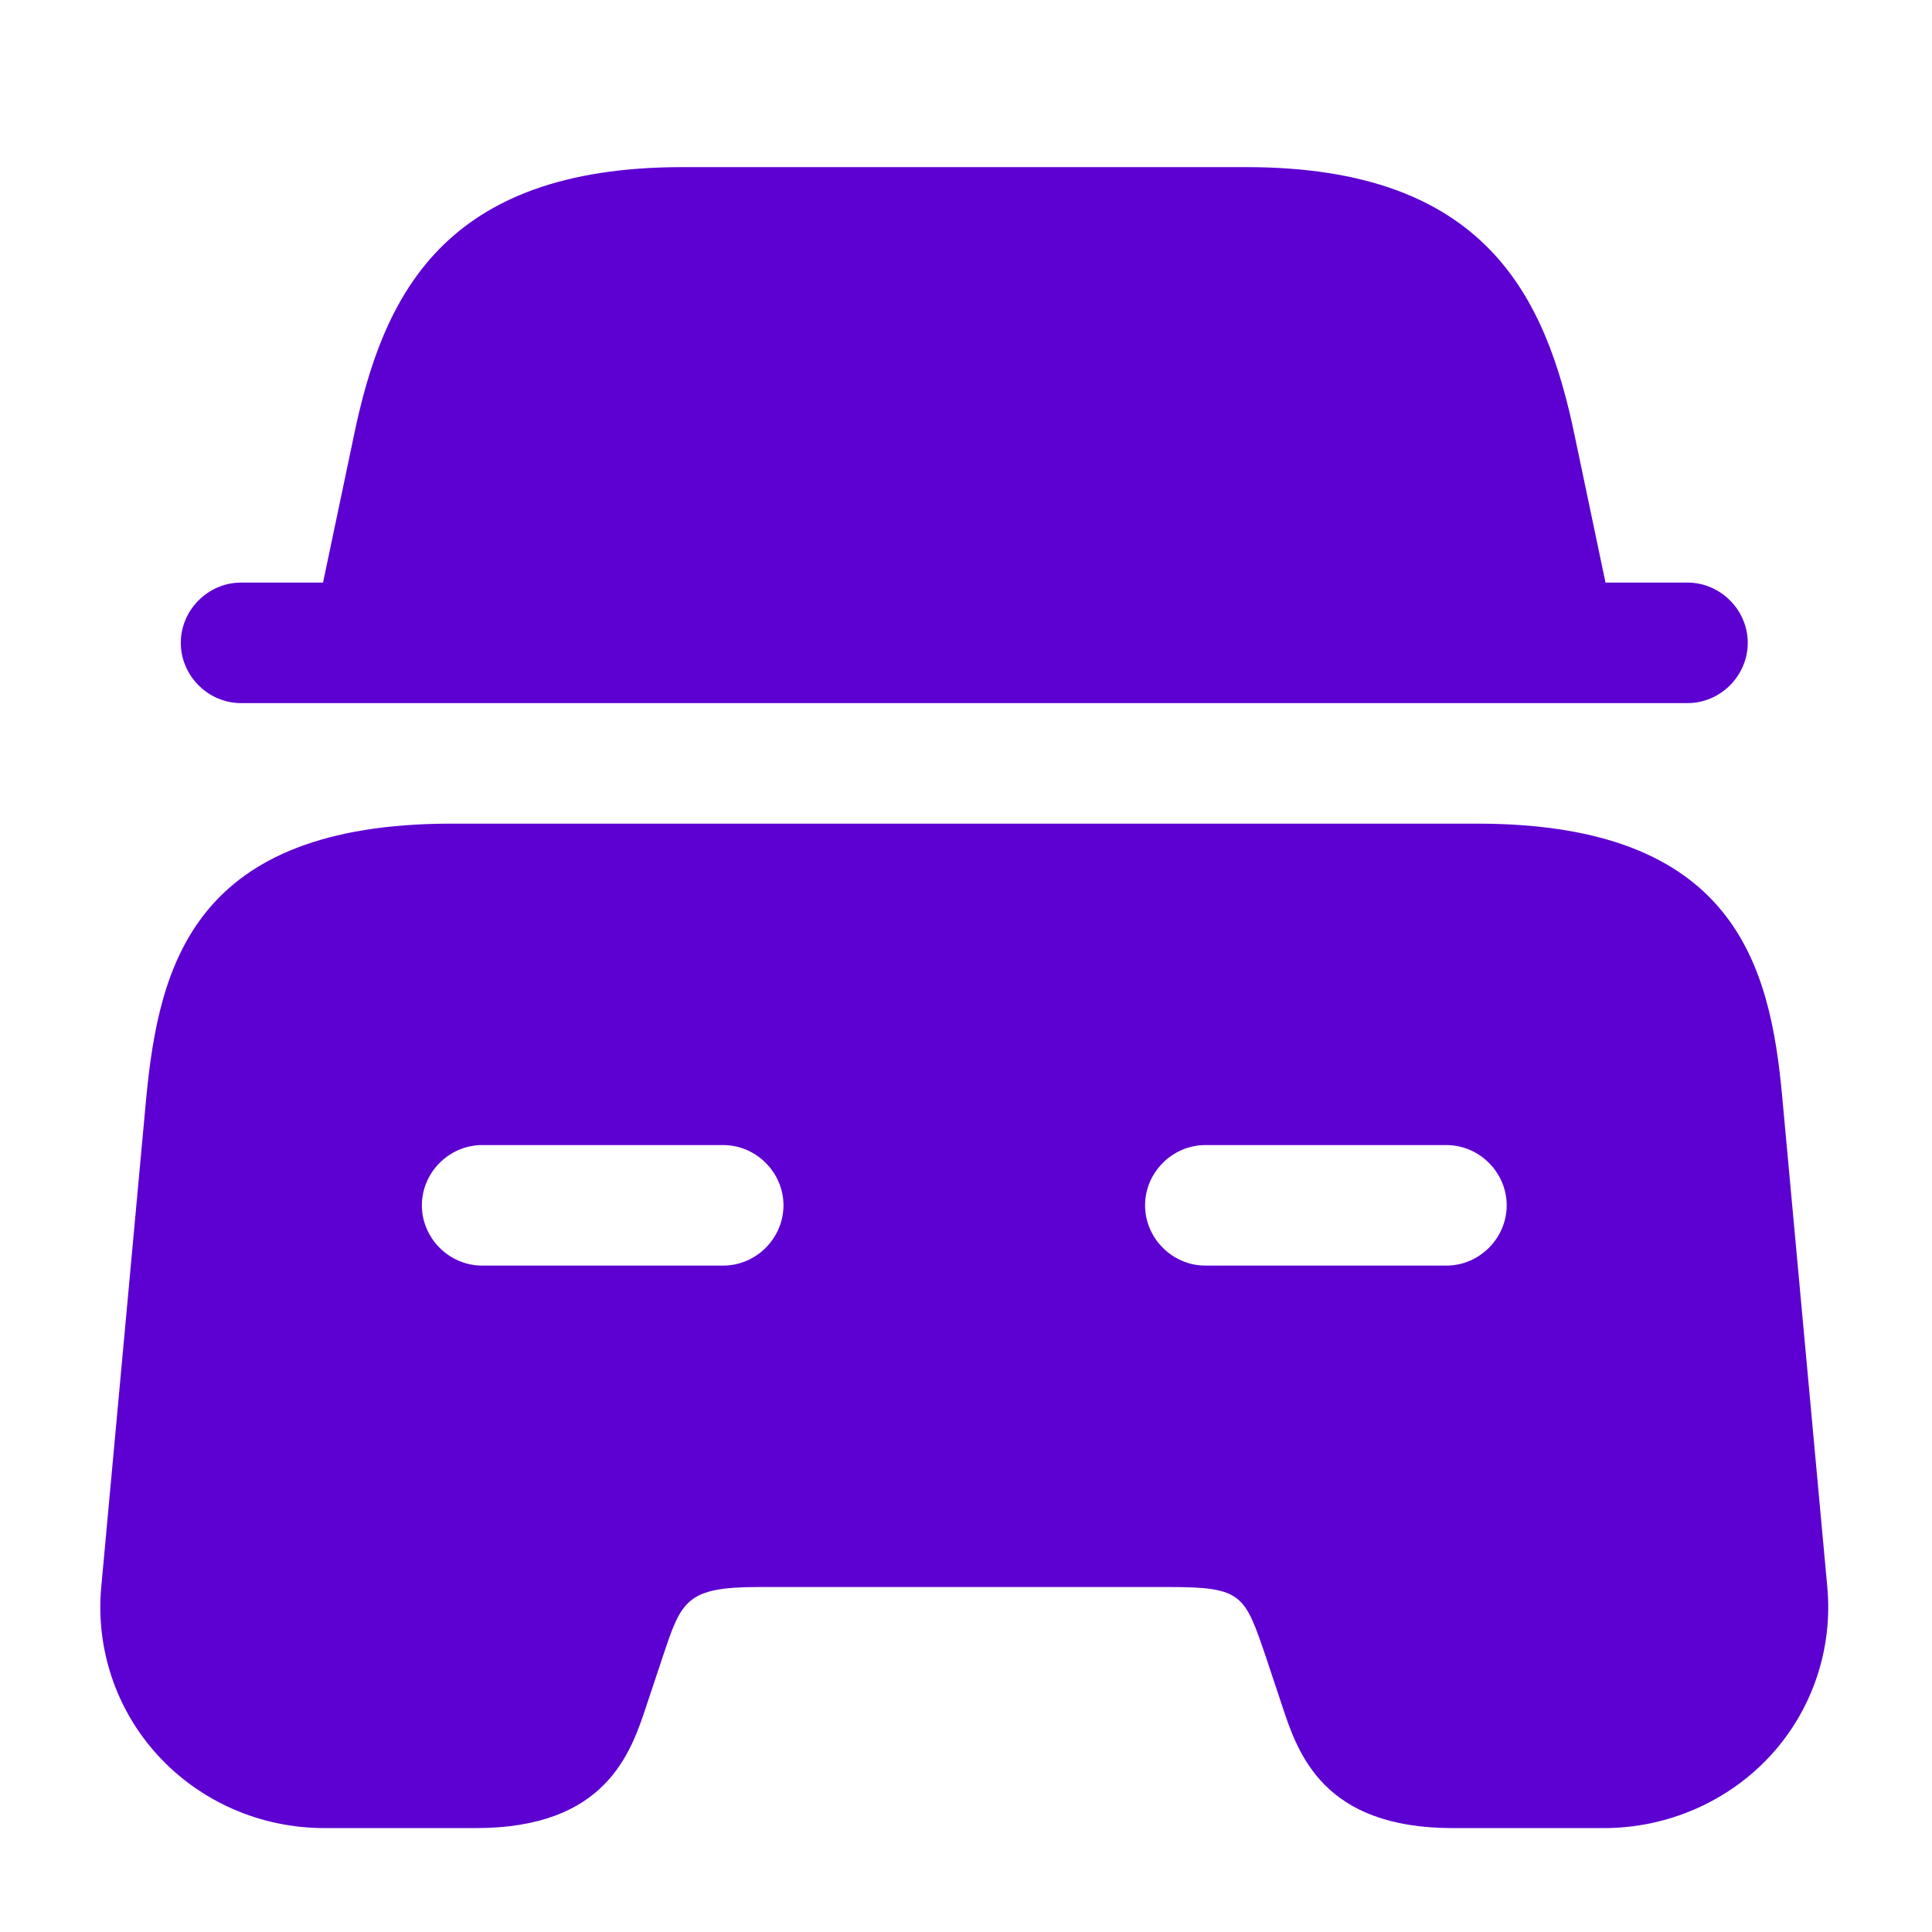
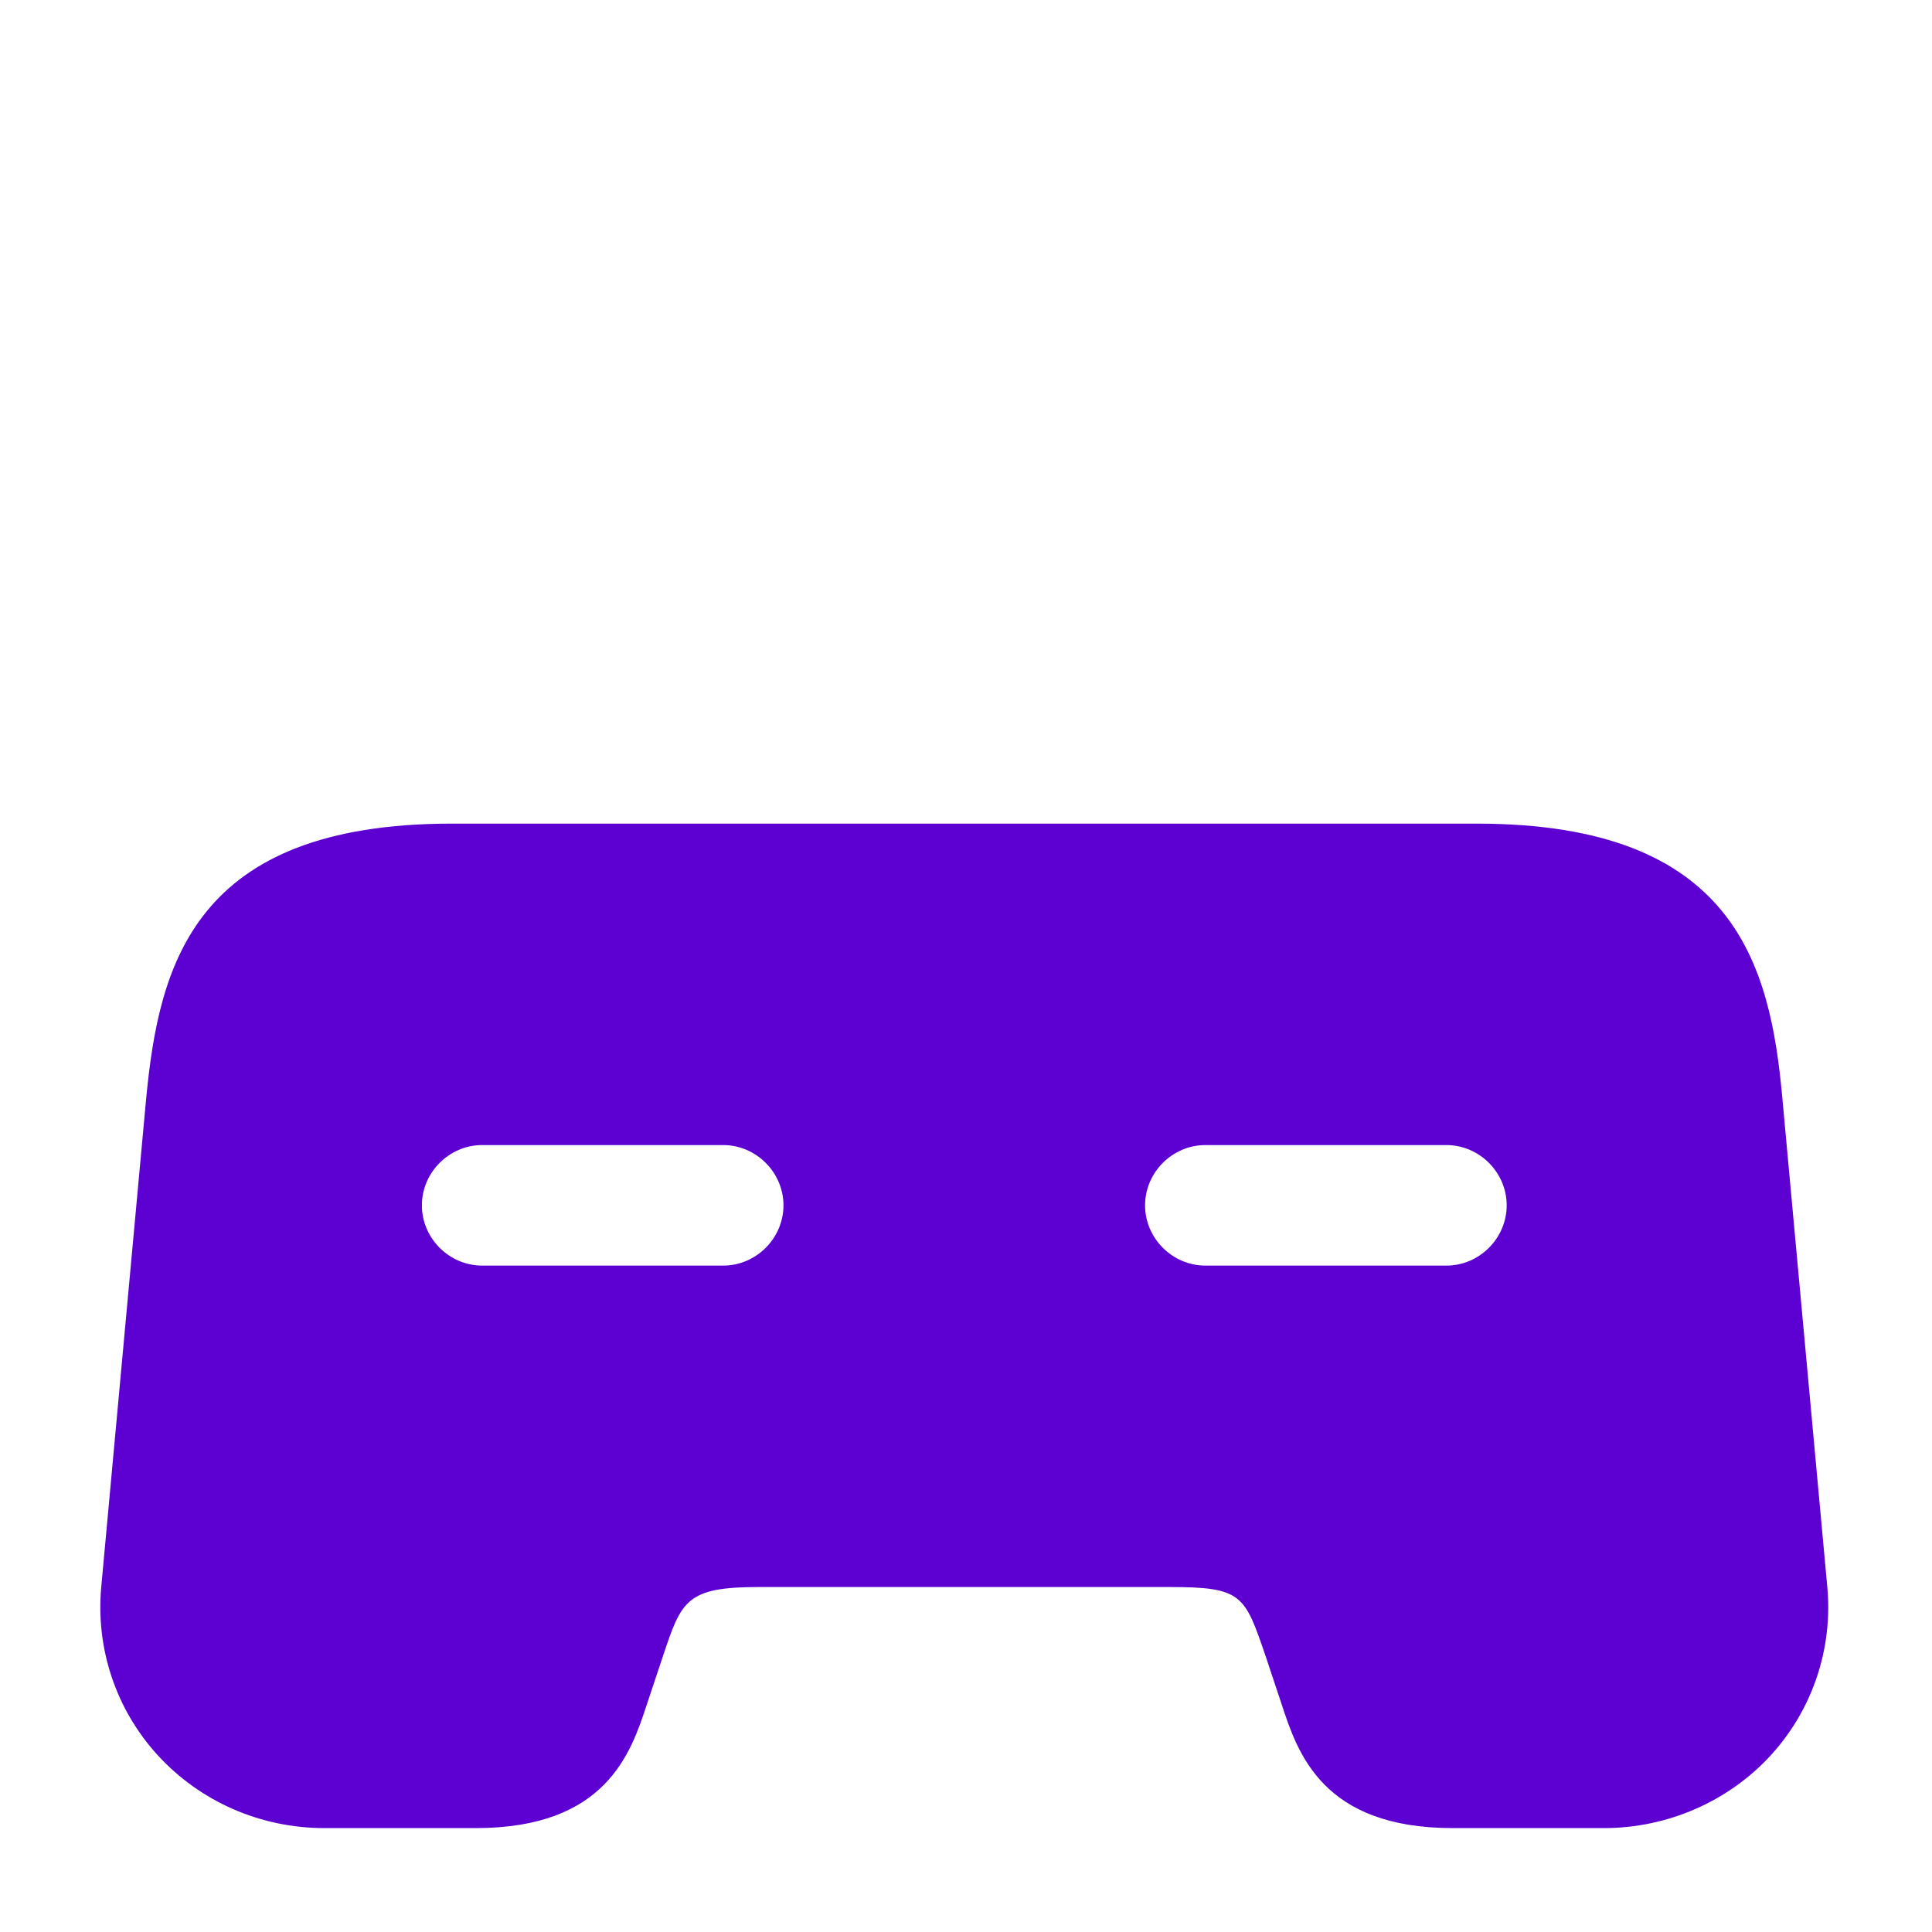
<svg xmlns="http://www.w3.org/2000/svg" width="99" height="99" viewBox="0 0 99 99" fill="none">
-   <path d="M89.559 32.941C89.559 34.629 88.159 36.029 86.471 36.029H12.353C10.665 36.029 9.265 34.629 9.265 32.941C9.265 31.253 10.665 29.853 12.353 29.853H16.553L18.118 22.4C19.6 15.194 22.688 8.564 34.959 8.564H63.865C76.135 8.564 79.224 15.194 80.706 22.4L82.27 29.853H86.471C88.159 29.853 89.559 31.253 89.559 32.941Z" fill="#5D00D2" />
  <path d="M91.329 56.246C90.712 49.452 88.9 42.205 75.682 42.205H23.141C9.923 42.205 8.153 49.452 7.494 56.246L5.188 81.323C4.9 84.452 5.929 87.582 8.071 89.929C10.253 92.317 13.341 93.676 16.635 93.676H24.376C31.047 93.676 32.324 89.846 33.147 87.335L33.971 84.864C34.918 82.023 35.165 81.323 38.87 81.323H59.953C63.659 81.323 63.782 81.734 64.853 84.864L65.676 87.335C66.5 89.846 67.776 93.676 74.447 93.676H82.188C85.441 93.676 88.571 92.317 90.753 89.929C92.894 87.582 93.924 84.452 93.635 81.323L91.329 56.246ZM37.059 64.852H24.706C23.018 64.852 21.618 63.452 21.618 61.764C21.618 60.076 23.018 58.676 24.706 58.676H37.059C38.747 58.676 40.147 60.076 40.147 61.764C40.147 63.452 38.747 64.852 37.059 64.852ZM74.118 64.852H61.765C60.076 64.852 58.676 63.452 58.676 61.764C58.676 60.076 60.076 58.676 61.765 58.676H74.118C75.806 58.676 77.206 60.076 77.206 61.764C77.206 63.452 75.806 64.852 74.118 64.852Z" fill="#5D00D2" />
</svg>